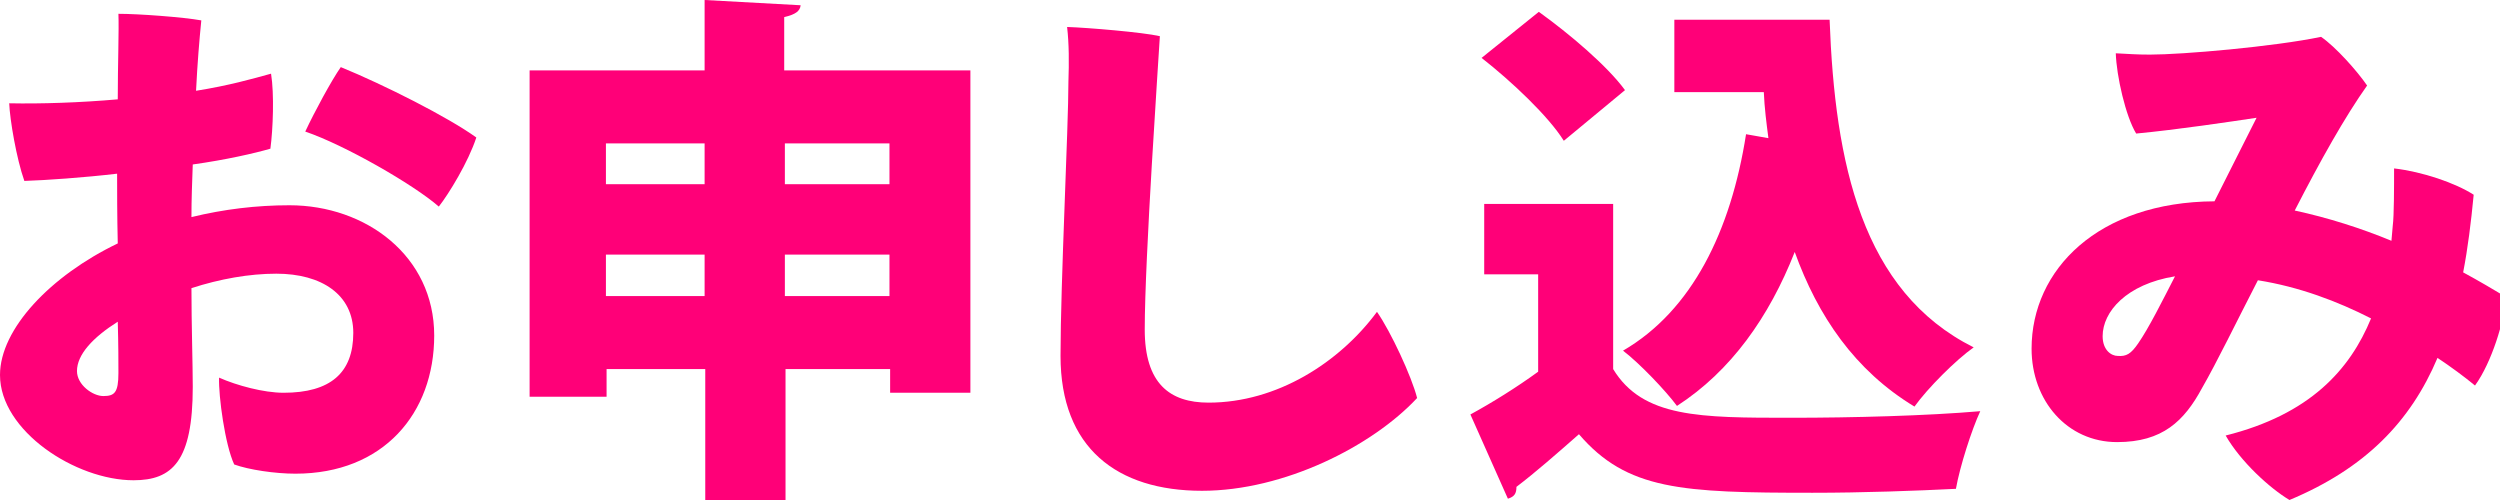
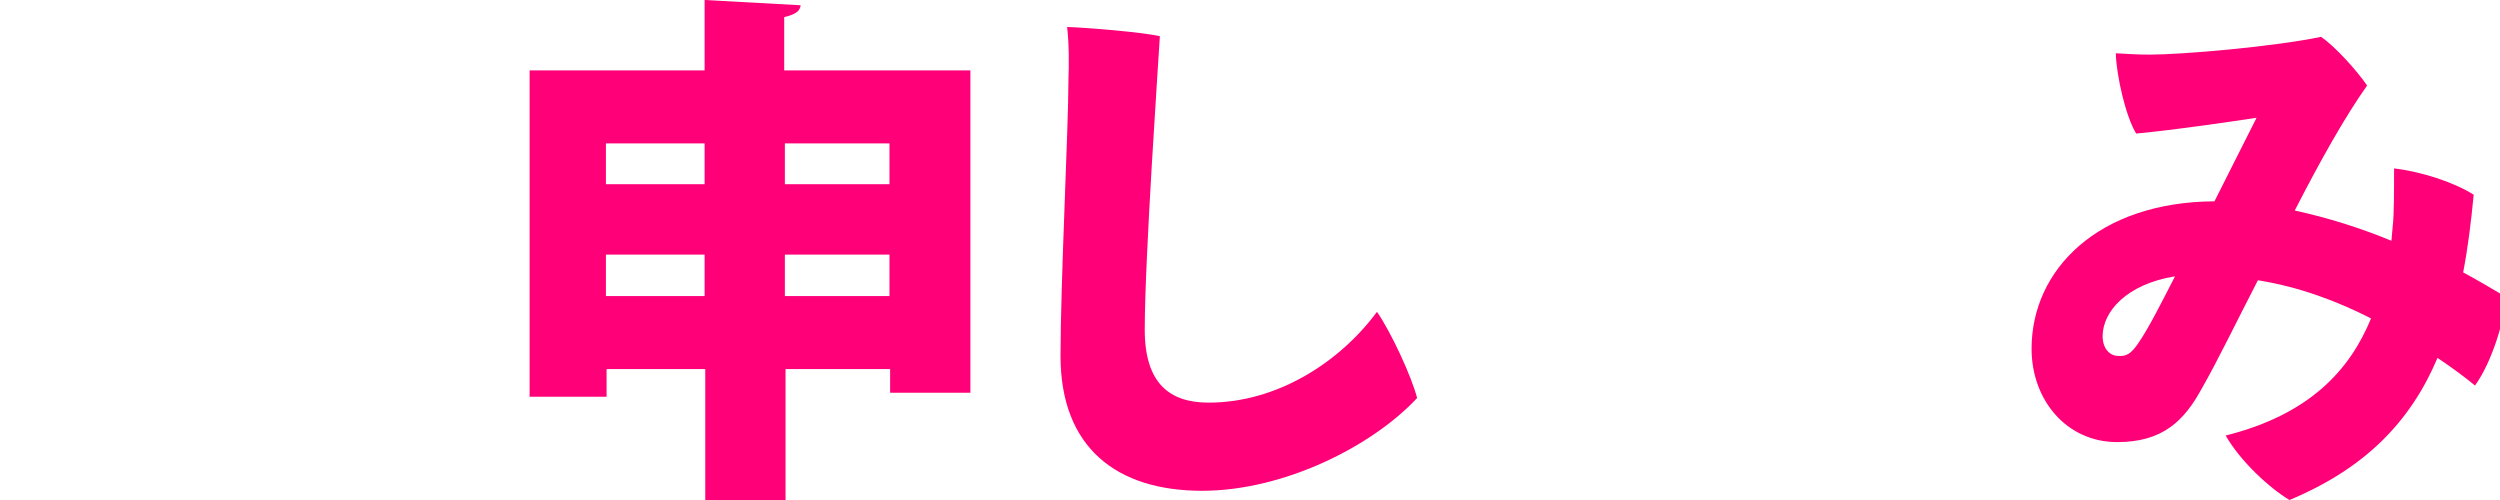
<svg xmlns="http://www.w3.org/2000/svg" version="1.1" id="レイヤー_1" x="0px" y="0px" width="380px" height="76px" viewBox="0 0 380 76" style="enable-background:new 0 0 380 76;" xml:space="preserve">
  <style type="text/css">
	.st0{fill:#FF0078;}
</style>
  <g>
    <g>
-       <path class="st0" d="M66,51c0,11.8-7.7,21-21.1,21c-3.1,0-7.1-0.6-9.3-1.4c-1.4-3-2.4-10.4-2.3-13.2c2.7,1.2,6.8,2.3,9.8,2.3    c7.1,0,10.6-3,10.6-9.1c0-5.8-4.8-9-11.7-9c-4.1,0-8.6,0.8-12.9,2.2c0,5.6,0.2,11.6,0.2,15c0,11.3-3.1,14.2-9,14.2    C11.5,73,0,65.5,0,57c0-7,7.7-15.1,17.9-20c-0.1-4.2-0.1-8.1-0.1-10.6c-5.1,0.6-10.9,1-14.1,1.1c-1.2-3.4-2.2-9.3-2.3-11.8    c4.8,0.1,10.8-0.1,16.5-0.6c0-5.3,0.2-10.6,0.1-13c3.1,0,9.8,0.5,12.6,1c-0.3,3-0.6,6.6-0.8,10.7c5-0.8,8.5-1.8,11.4-2.6    c0.5,3.1,0.3,8.4-0.1,11.4c-2.4,0.7-6.8,1.7-11.8,2.4c-0.1,2.7-0.2,5.4-0.2,8C34,31.8,39,31.2,44,31.2C55.6,31.2,66,38.9,66,51z     M18,56.7c0-1.5,0-4.4-0.1-7.8c-3.8,2.4-6.2,5-6.2,7.5c0,2.1,2.4,3.8,4,3.8C17.4,60.2,18,59.7,18,56.7z M72.4,20.9    c-1.2,3.7-4.2,8.6-5.7,10.5C62.8,28,52.3,22,46.4,20c1.4-3,4-7.8,5.4-9.8C58.4,12.9,68.1,17.8,72.4,20.9z" />
-       <path class="st0" d="M119.3,10.7h28.2v49h-12.2v-3.6h-15.9V76h-12.2V56.1h-15v4.2H80.5V10.7h26.6V0l14.6,0.8    c-0.1,0.9-0.8,1.4-2.5,1.8v8.1H119.3z M107.1,21.8h-15V28h15V21.8z M92.1,45h15v-6.3h-15V45z M135.2,21.8h-15.9V28h15.9V21.8z     M119.3,45h15.9v-6.3h-15.9C119.3,38.7,119.3,45,119.3,45z" />
+       <path class="st0" d="M119.3,10.7h28.2v49h-12.2v-3.6h-15.9V76h-12.2V56.1h-15v4.2H80.5V10.7h26.6V0l14.6,0.8    c-0.1,0.9-0.8,1.4-2.5,1.8v8.1H119.3z M107.1,21.8h-15V28h15V21.8z M92.1,45h15v-6.3h-15V45z M135.2,21.8h-15.9V28h15.9V21.8z     M119.3,45h15.9v-6.3h-15.9z" />
      <path class="st0" d="M176.3,5.5C176.1,9,174,39.3,174,50.1c0,8.2,3.8,11.1,9.7,11.1c10.4,0,19.9-6.1,25.6-13.8    c2.1,3,5.3,9.9,6.1,13.1c-6.8,7.3-20.2,14.1-32.7,14.1c-12.9,0-21.5-6.5-21.5-20.5c0-11.1,1.2-34.7,1.2-41.7    c0.1-2.9,0.1-5.7-0.2-8.3C165.3,4.2,173.7,4.9,176.3,5.5z" />
-       <path class="st0" d="M245.2,31v25.1c4.5,7.4,13.2,7.4,27,7.4c9.4,0,20.7-0.3,28.8-1c-1.3,2.8-3.1,8.4-3.7,11.8    c-6,0.3-14.1,0.6-21.8,0.6c-19.9,0-28.2-0.4-35.5-8.9c-3.3,2.9-6.6,5.8-9.5,8c0,1-0.3,1.5-1.3,1.8L223.5,63    c3.3-1.8,7-4.1,10.3-6.5V41.7h-8.2V31H245.2z M233.9,1.8c4.6,3.3,10.4,8.2,13.1,11.9l-9.3,7.7c-2.3-3.7-7.9-9-12.5-12.6L233.9,1.8    z M278.1,3c0.8,21.8,4.9,41.3,21.9,49.8c-2.7,1.9-7,6.2-9,9c-9.1-5.5-14.7-13.8-18.2-23.5c-3.9,9.9-9.7,18.1-17.9,23.4    c-1.7-2.3-5.7-6.5-8.2-8.4c10.5-6.1,16.4-18.2,18.7-32.9l3.4,0.6c-0.3-2.3-0.6-4.6-0.7-7h-13.6V3H278.1z" />
      <path class="st0" d="M363.7,34.3c0.2-1.5,0.2-5.9,0.2-8.7c4.3,0.5,9.3,2.2,12.1,4c-0.4,4.2-0.9,8.2-1.6,11.8    c2.4,1.3,4.6,2.6,6.6,3.8c-0.4,3.6-2.2,9.8-4.8,13.4c-1.7-1.4-3.6-2.8-5.7-4.2c-4.1,9.7-11,16.8-22.5,21.6c-3-1.8-7.4-5.8-9.7-9.8    c12.8-3.2,18.9-10,22.1-17.8c-5.1-2.6-10.9-4.8-17.2-5.8C339.9,49,337,55,334.7,59c-2.7,5-6,8.2-12.9,8.2c-7.6,0-13-6.3-13-14.2    c0-12,10.1-22.3,27.8-22.4c2.2-4.4,4.6-9.1,6.4-12.7c-4,0.6-12,1.8-18.3,2.4c-1.6-2.6-3-8.8-3.1-12.2c2.1,0.1,3.1,0.2,5.2,0.2    c4.9,0,18.8-1.2,26-2.7c2.2,1.5,5.5,5.2,7,7.4c-3.4,4.8-7.1,11.4-11,19c5.1,1.1,10.1,2.7,14.7,4.6L363.7,34.3z M325,52.2    c1.6-2.3,3.7-6.5,5.6-10.2c-7.4,1.2-11,5.4-11,9.1c0,2.1,1.3,3,2.3,3C323.2,54.2,323.9,53.8,325,52.2z" />
    </g>
  </g>
</svg>